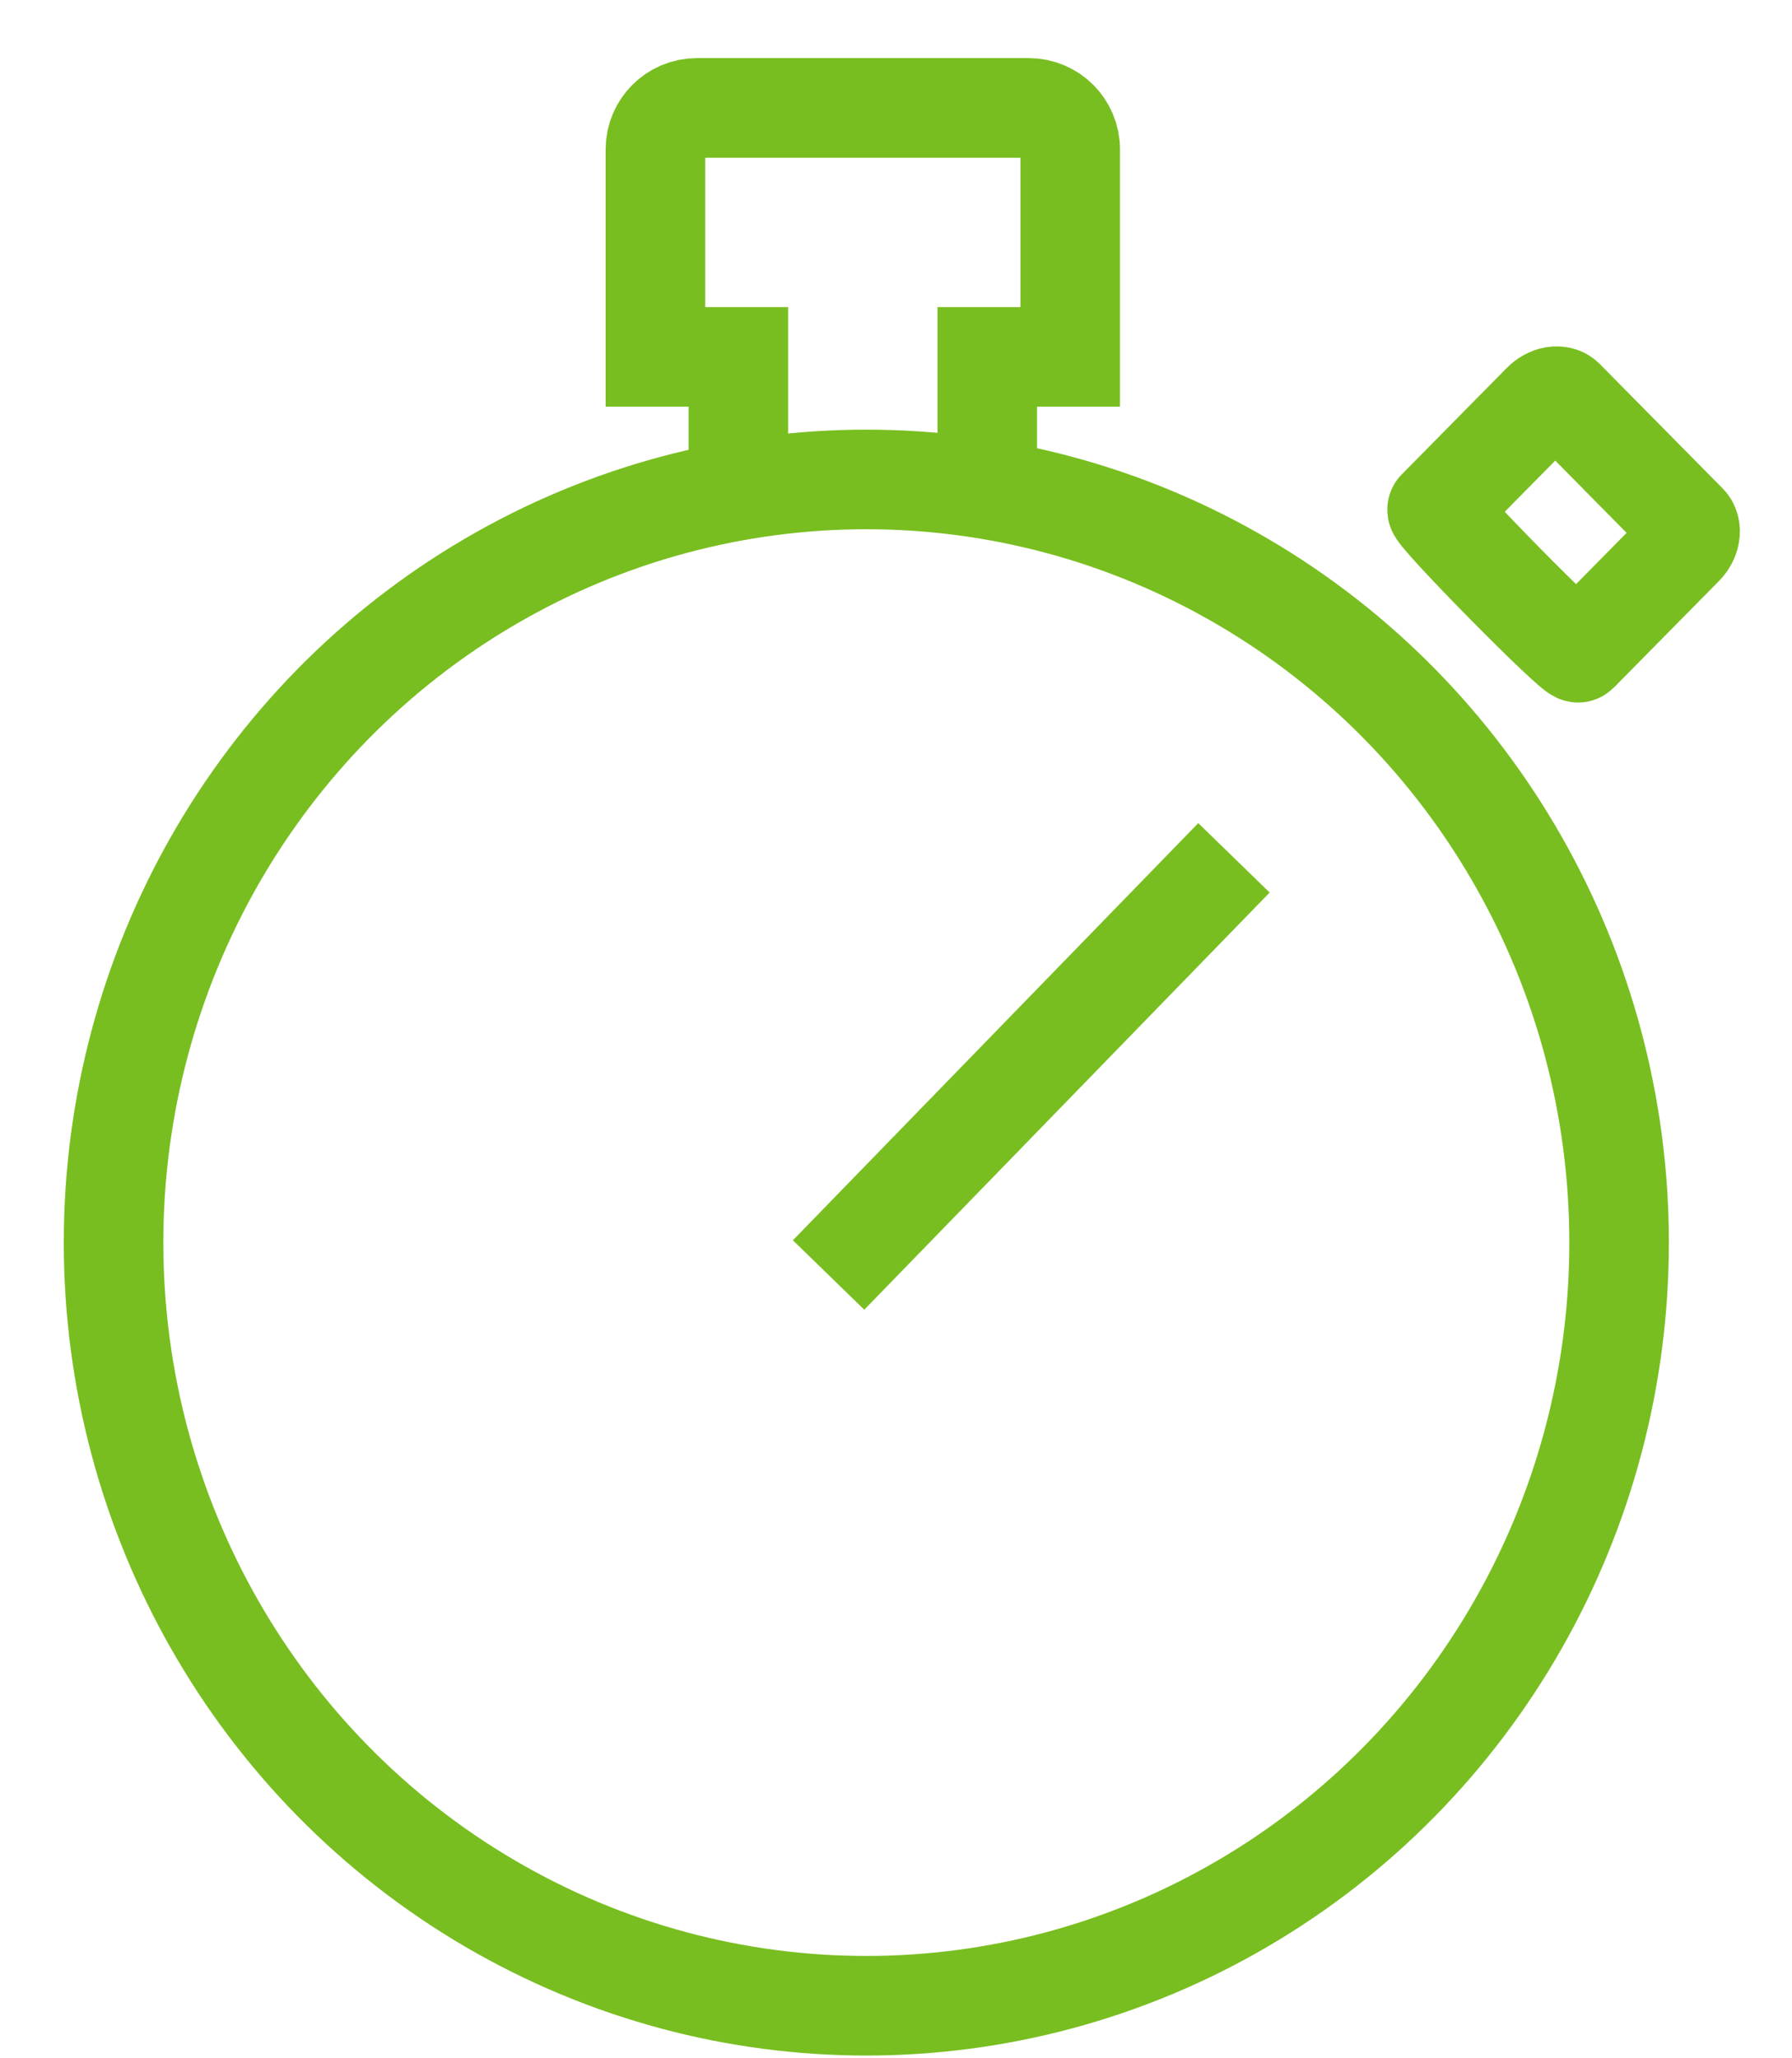
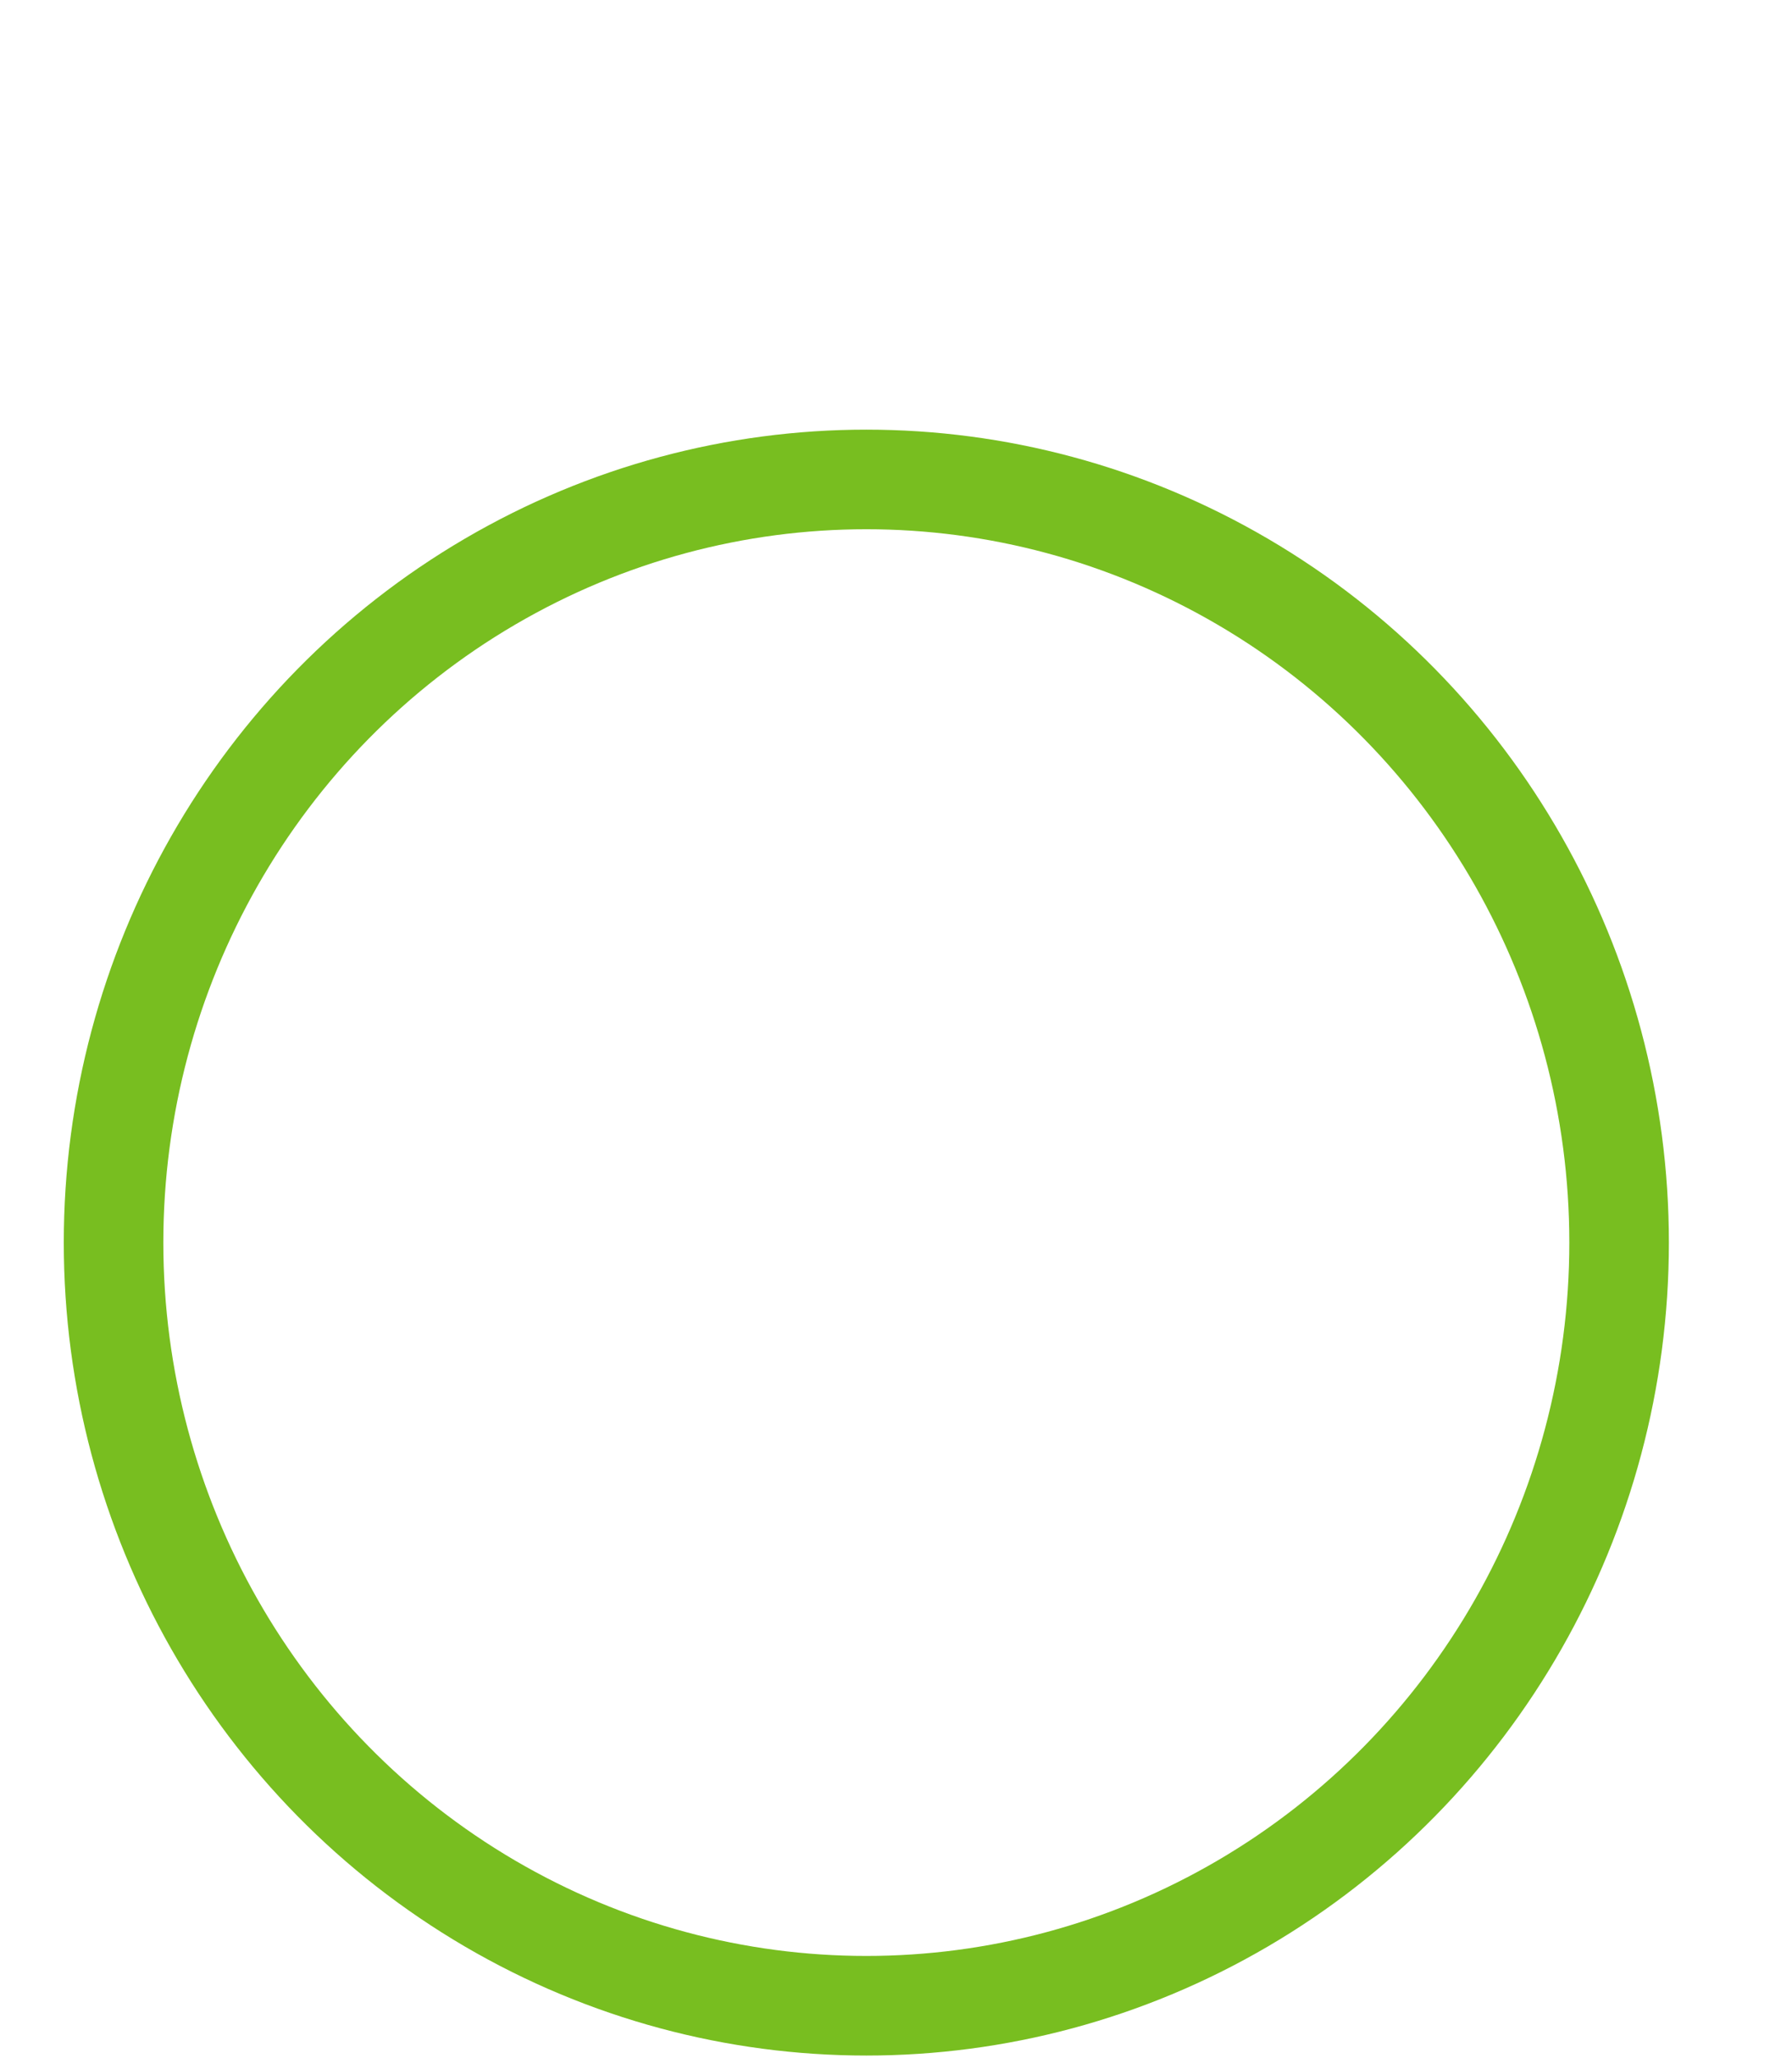
<svg xmlns="http://www.w3.org/2000/svg" width="27px" height="31px" viewBox="0 0 27 31" version="1.1">
  <title>thin-0027_stopwatch_timer_running_time</title>
  <g id="Icons-/-Visual-Icons" stroke="none" stroke-width="1" fill="none" fill-rule="evenodd">
    <g id="Icons/Visual-Icons/Stopwatch-Timer-Running-Time" transform="translate(-3, 0)" stroke="#78BE20" stroke-width="1.5">
      <g id="thin-0027_stopwatch_timer_running_time" transform="translate(4, 1)">
        <g id="Group" transform="translate(0.5, 0)">
-           <path d="M22.281,8.83 L23.862,7.228 C23.915,7.175 23.951,7.108 23.961,7.045 C23.972,6.979 23.958,6.921 23.921,6.883 L22.074,5.013 C22.037,4.974 21.979,4.96 21.916,4.97 C21.853,4.981 21.786,5.017 21.734,5.071 L20.153,6.673 C20.101,6.726 22.228,8.884 22.281,8.83 L22.281,8.83 Z" id="Shape" />
-           <line x1="17.092" y1="11.92" x2="10.984" y2="18.203" id="Shape" />
          <ellipse id="Oval" cx="11.553" cy="17.715" rx="11.342" ry="11.494" />
-           <path d="M13.375,6.368 L13.375,4.375 L14.625,4.375 L14.625,1.25 C14.625,0.905 14.345,0.625 14,0.625 L9,0.625 C8.655,0.625 8.375,0.905 8.375,1.25 L8.375,4.375 L9.625,4.375 L9.625,6.368" id="Shape" />
        </g>
      </g>
    </g>
  </g>
</svg>